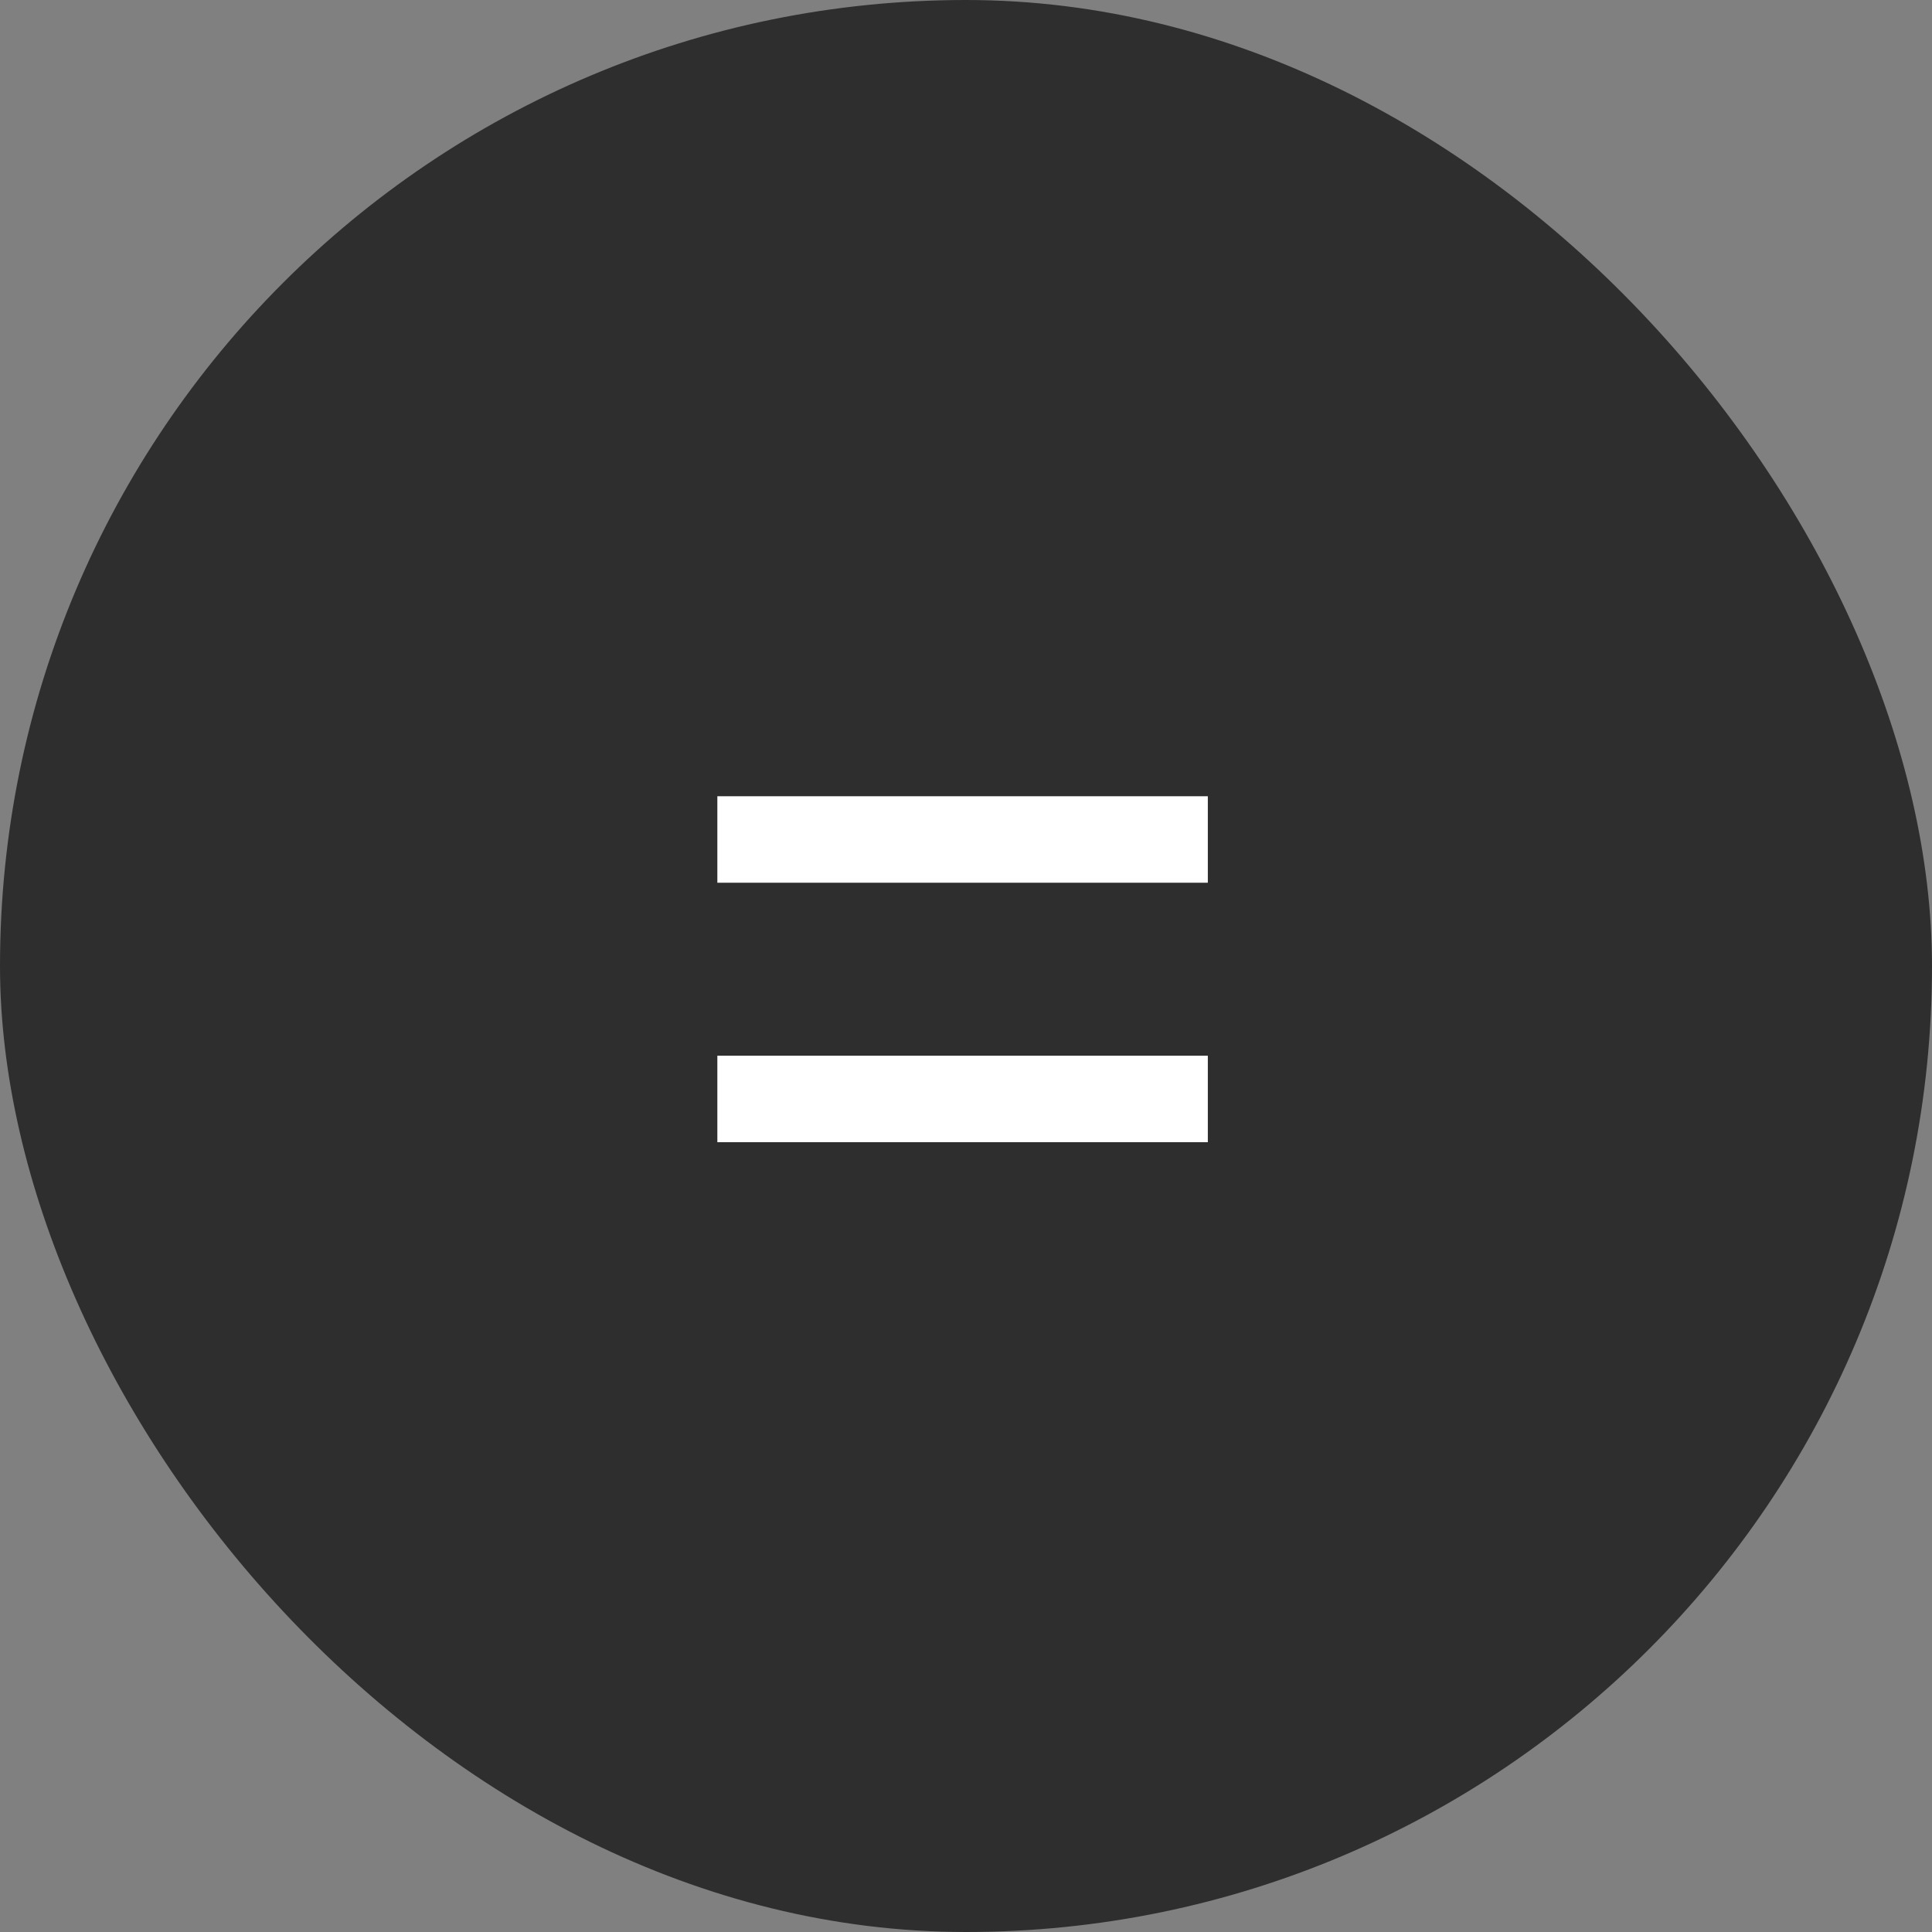
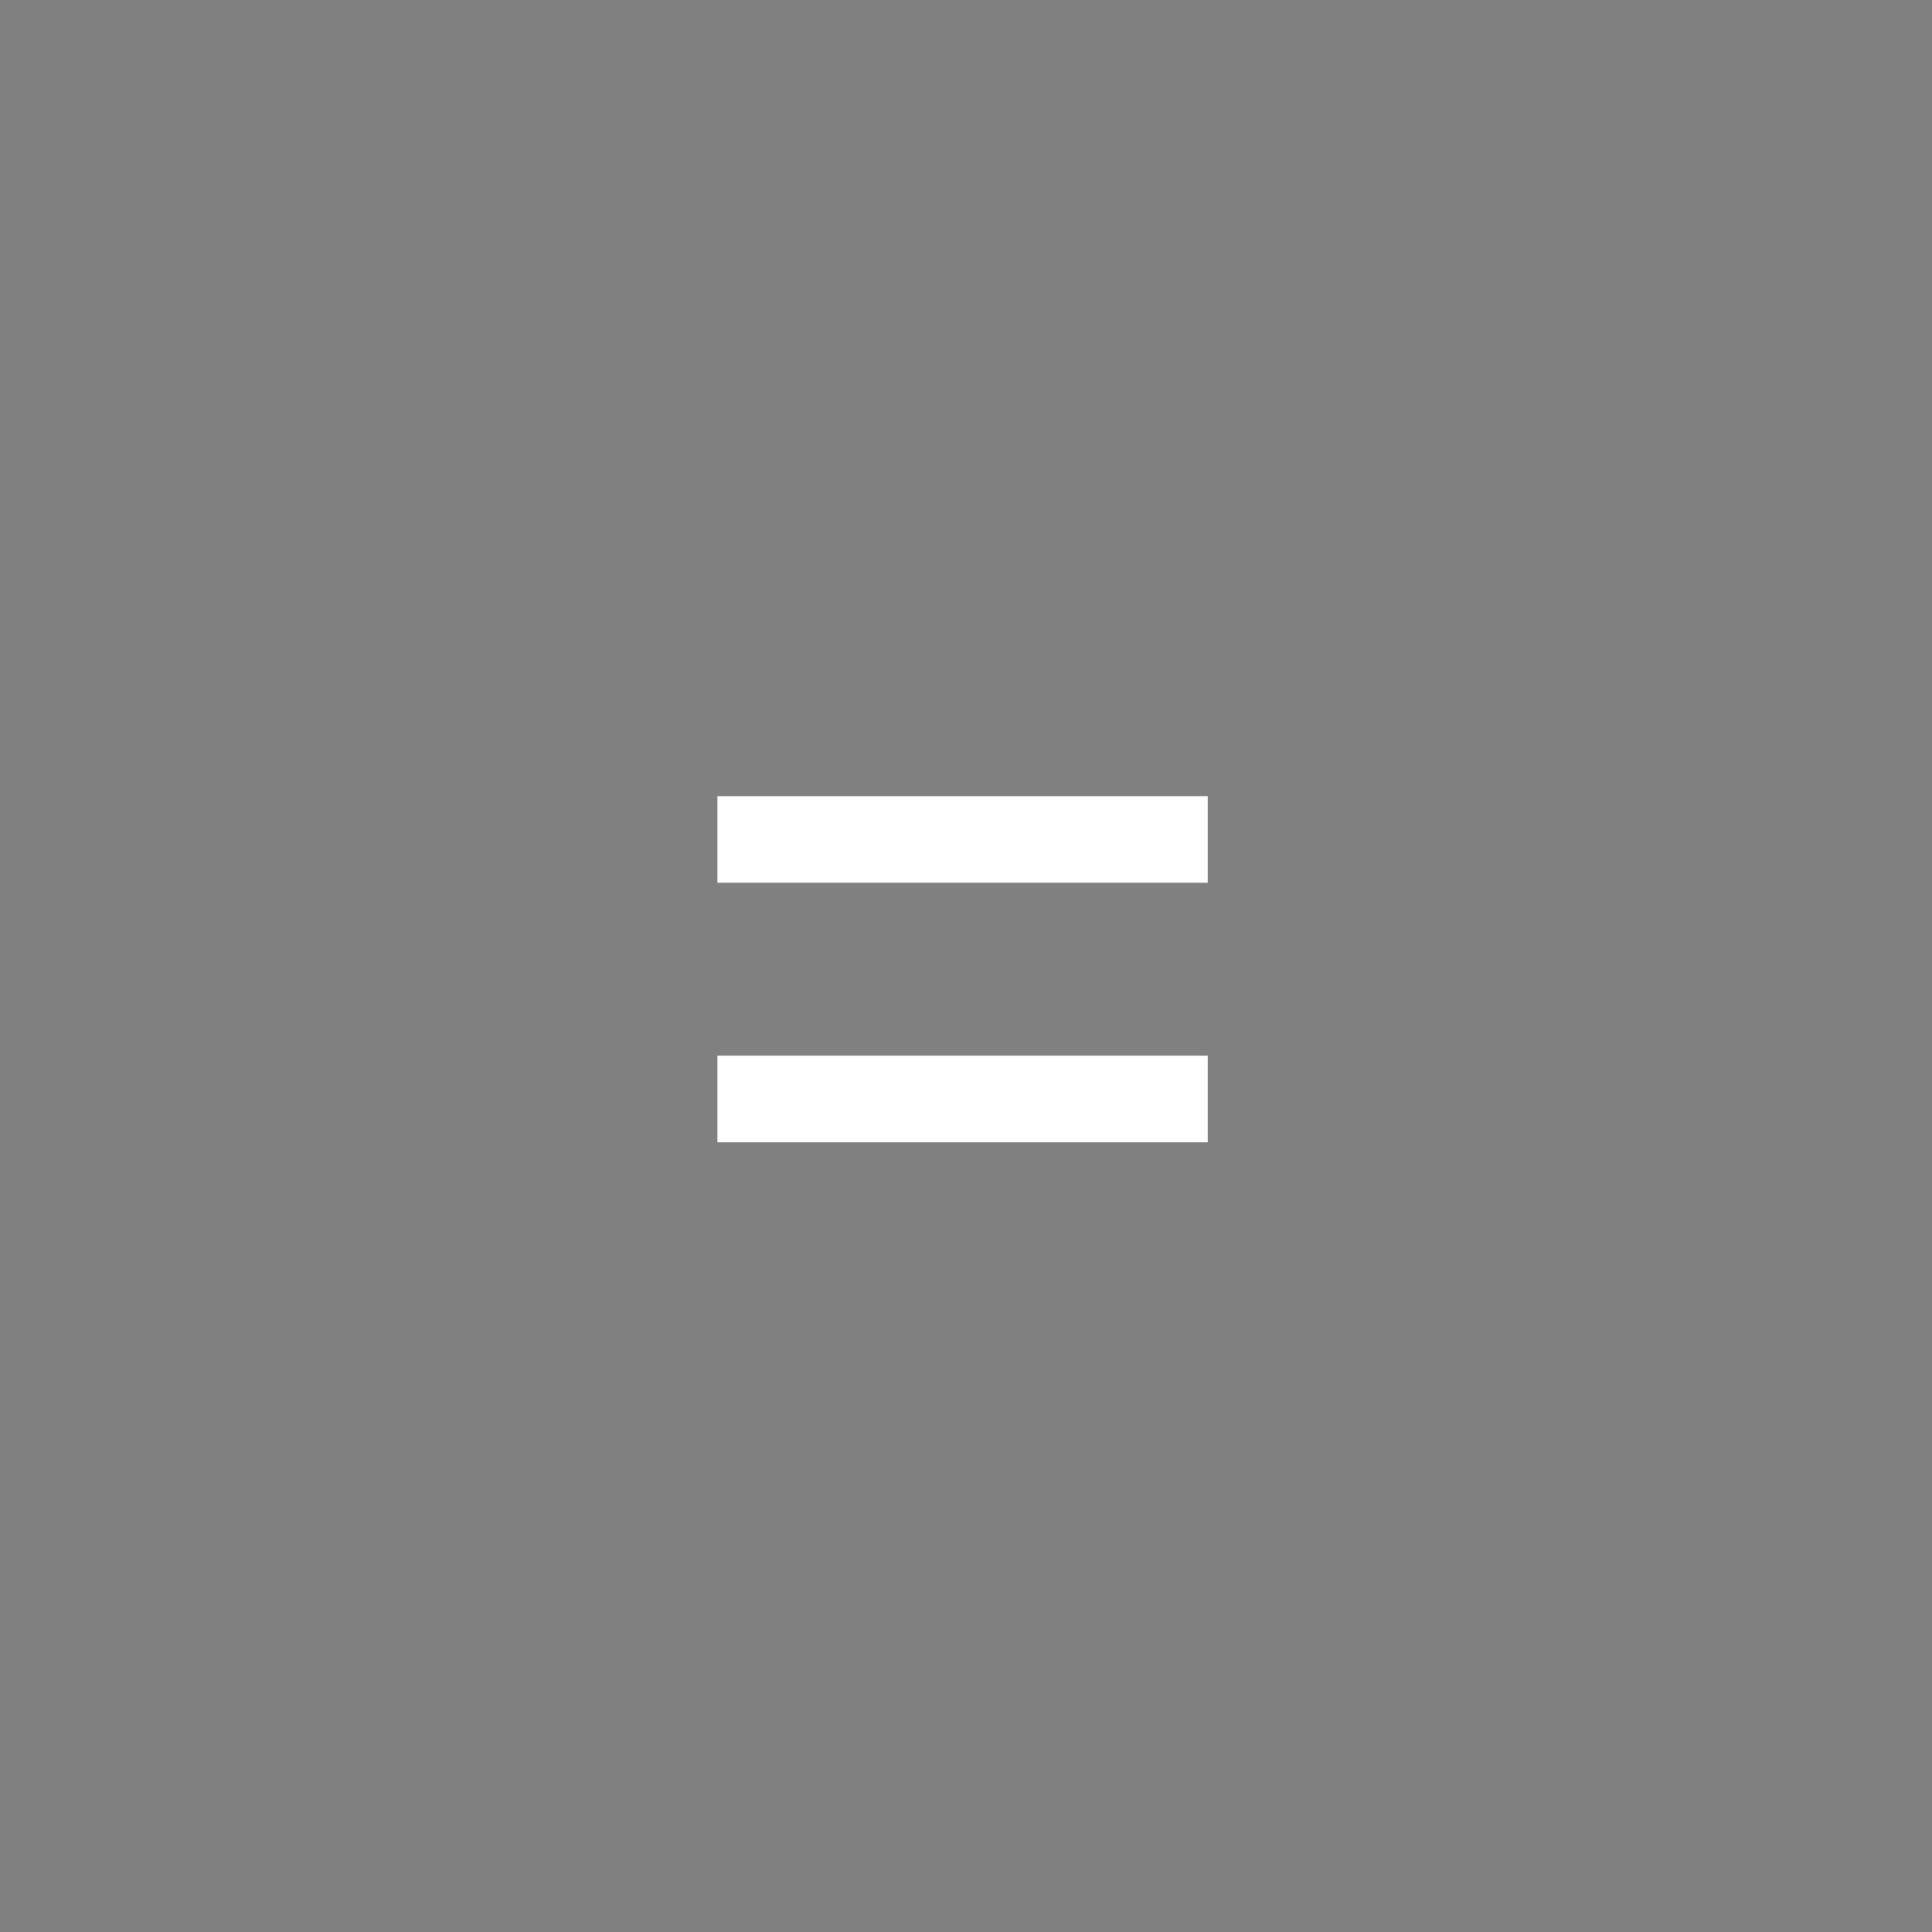
<svg xmlns="http://www.w3.org/2000/svg" width="30" height="30" viewBox="0 0 30 30" fill="none">
  <rect x="0" y="0" width="30" height="30" fill="#808080" stroke="none" />
-   <rect width="30" height="30" rx="15" fill="#2E2E2E" />
  <path d="M11.139 13.707V12.364H18.755V13.707H11.139ZM11.139 17.736V16.393H18.755V17.736H11.139Z" fill="white" />
</svg>